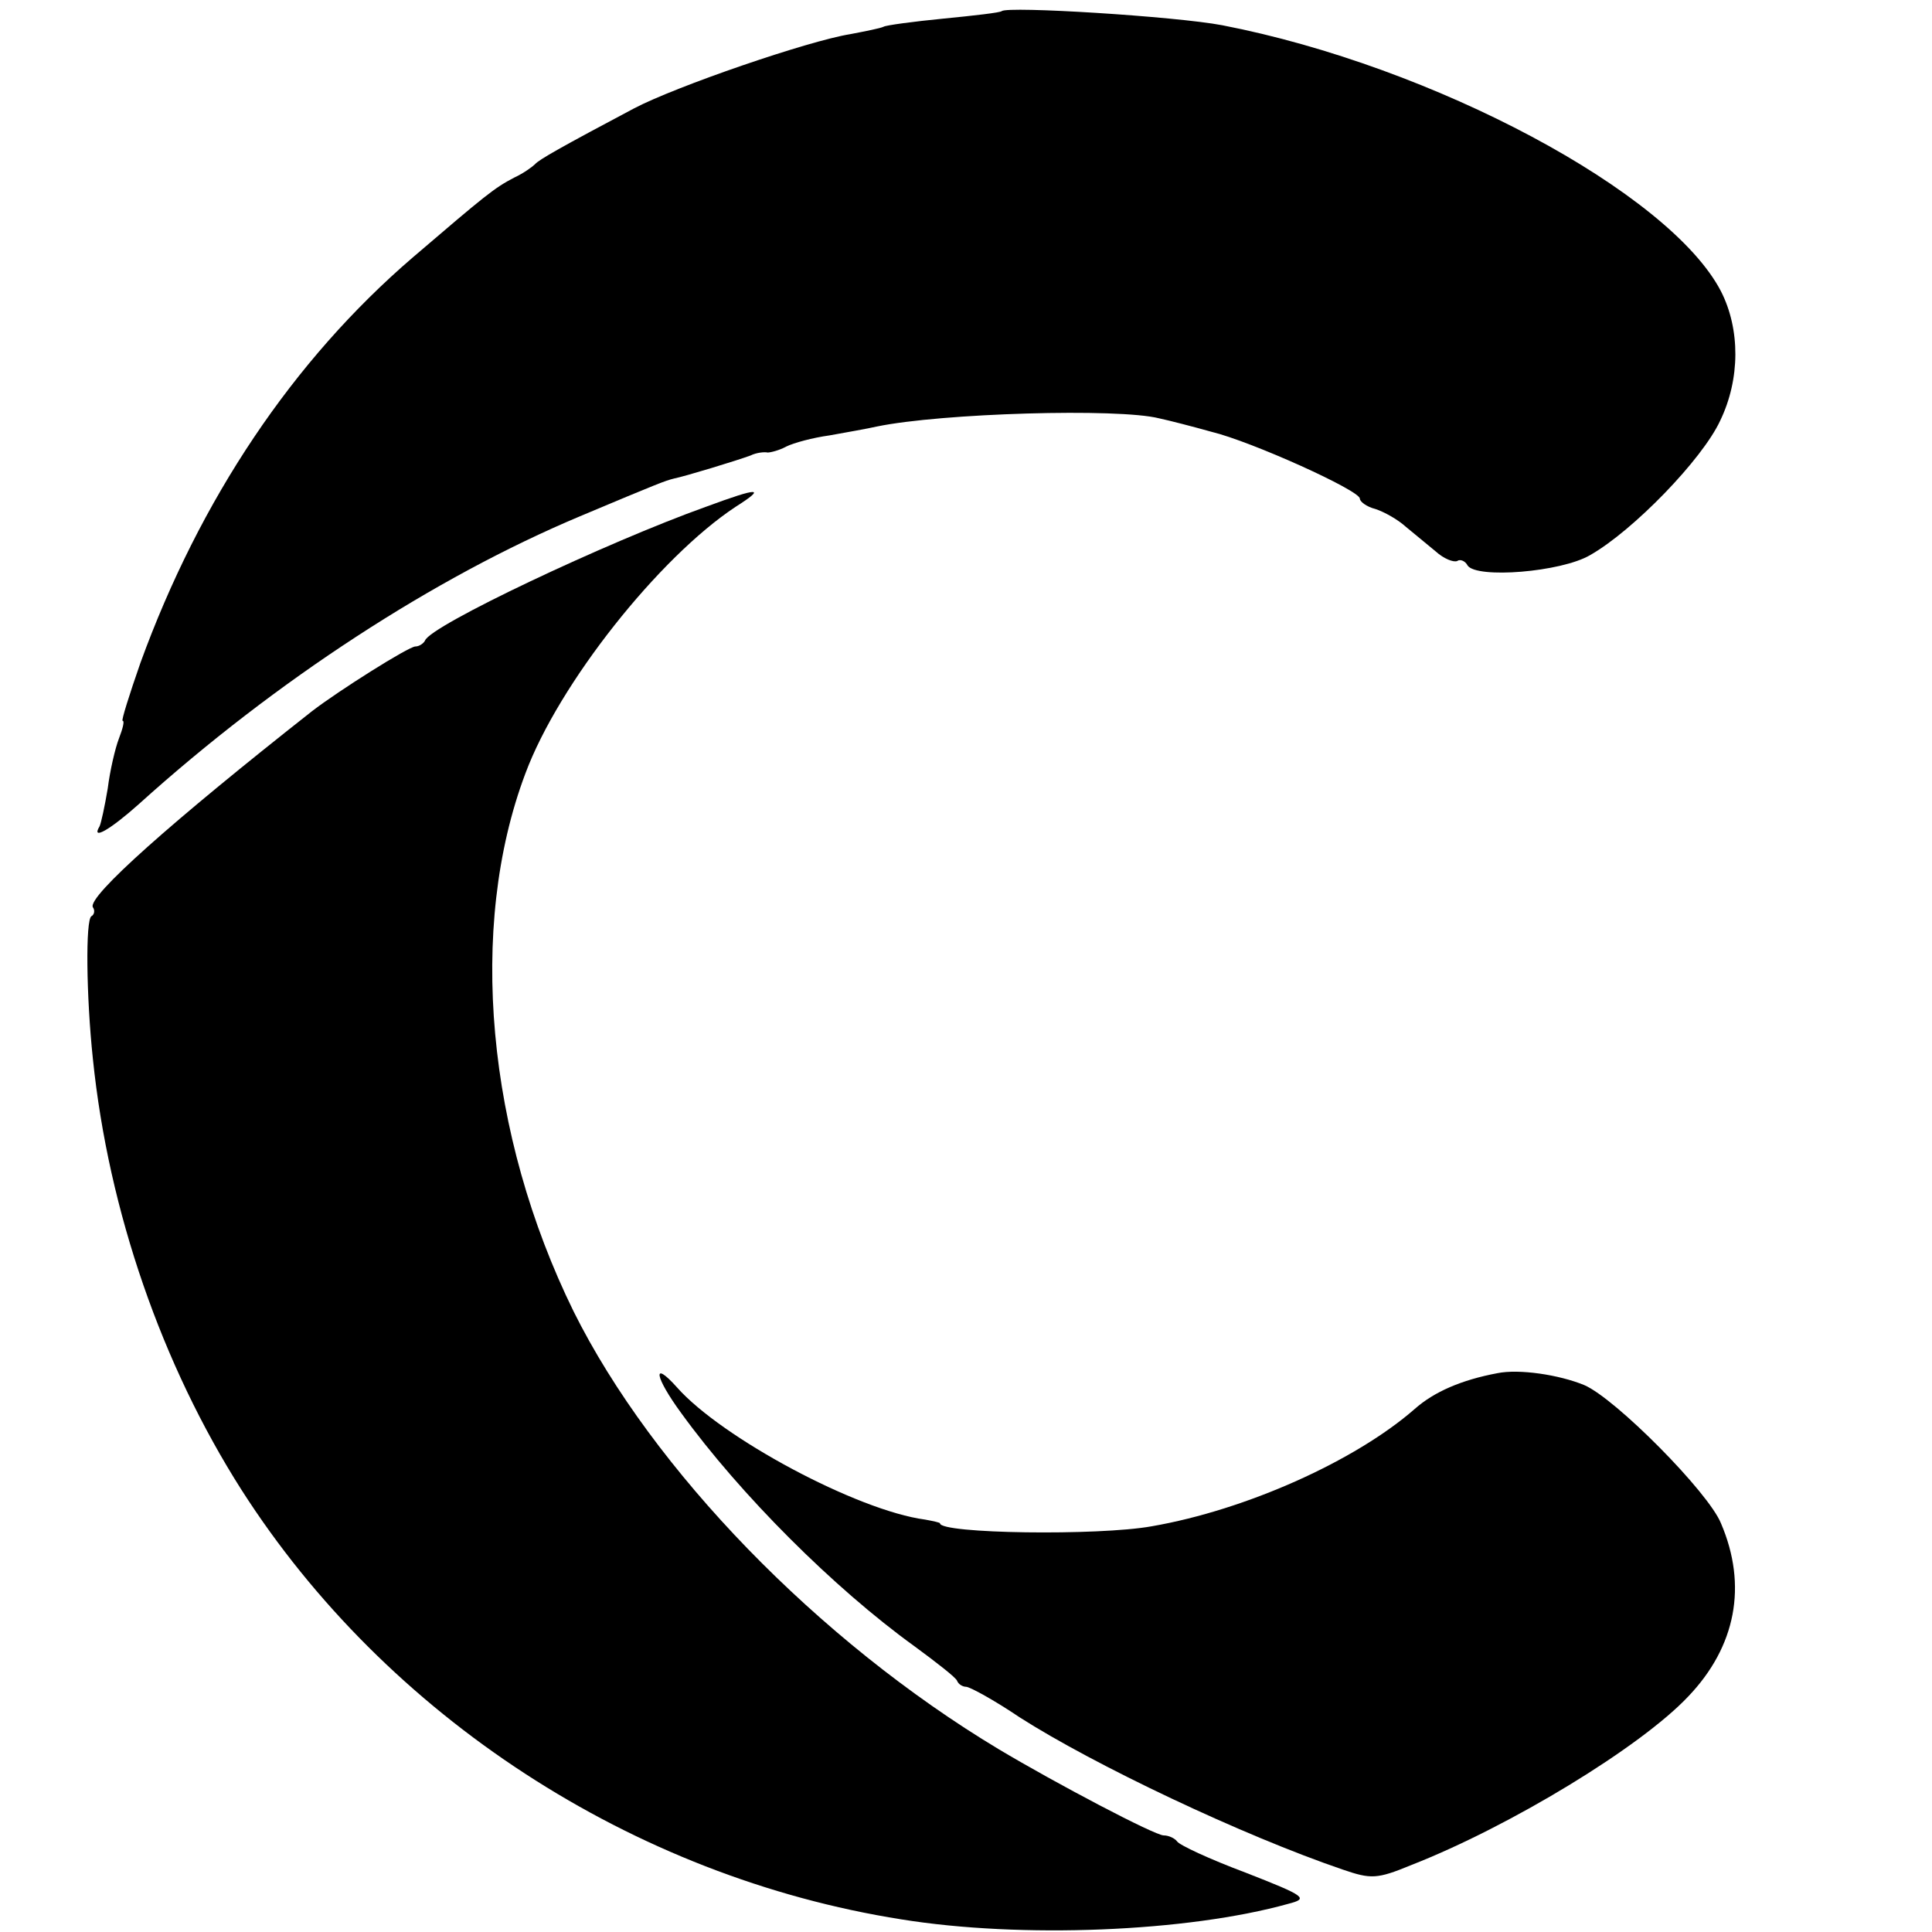
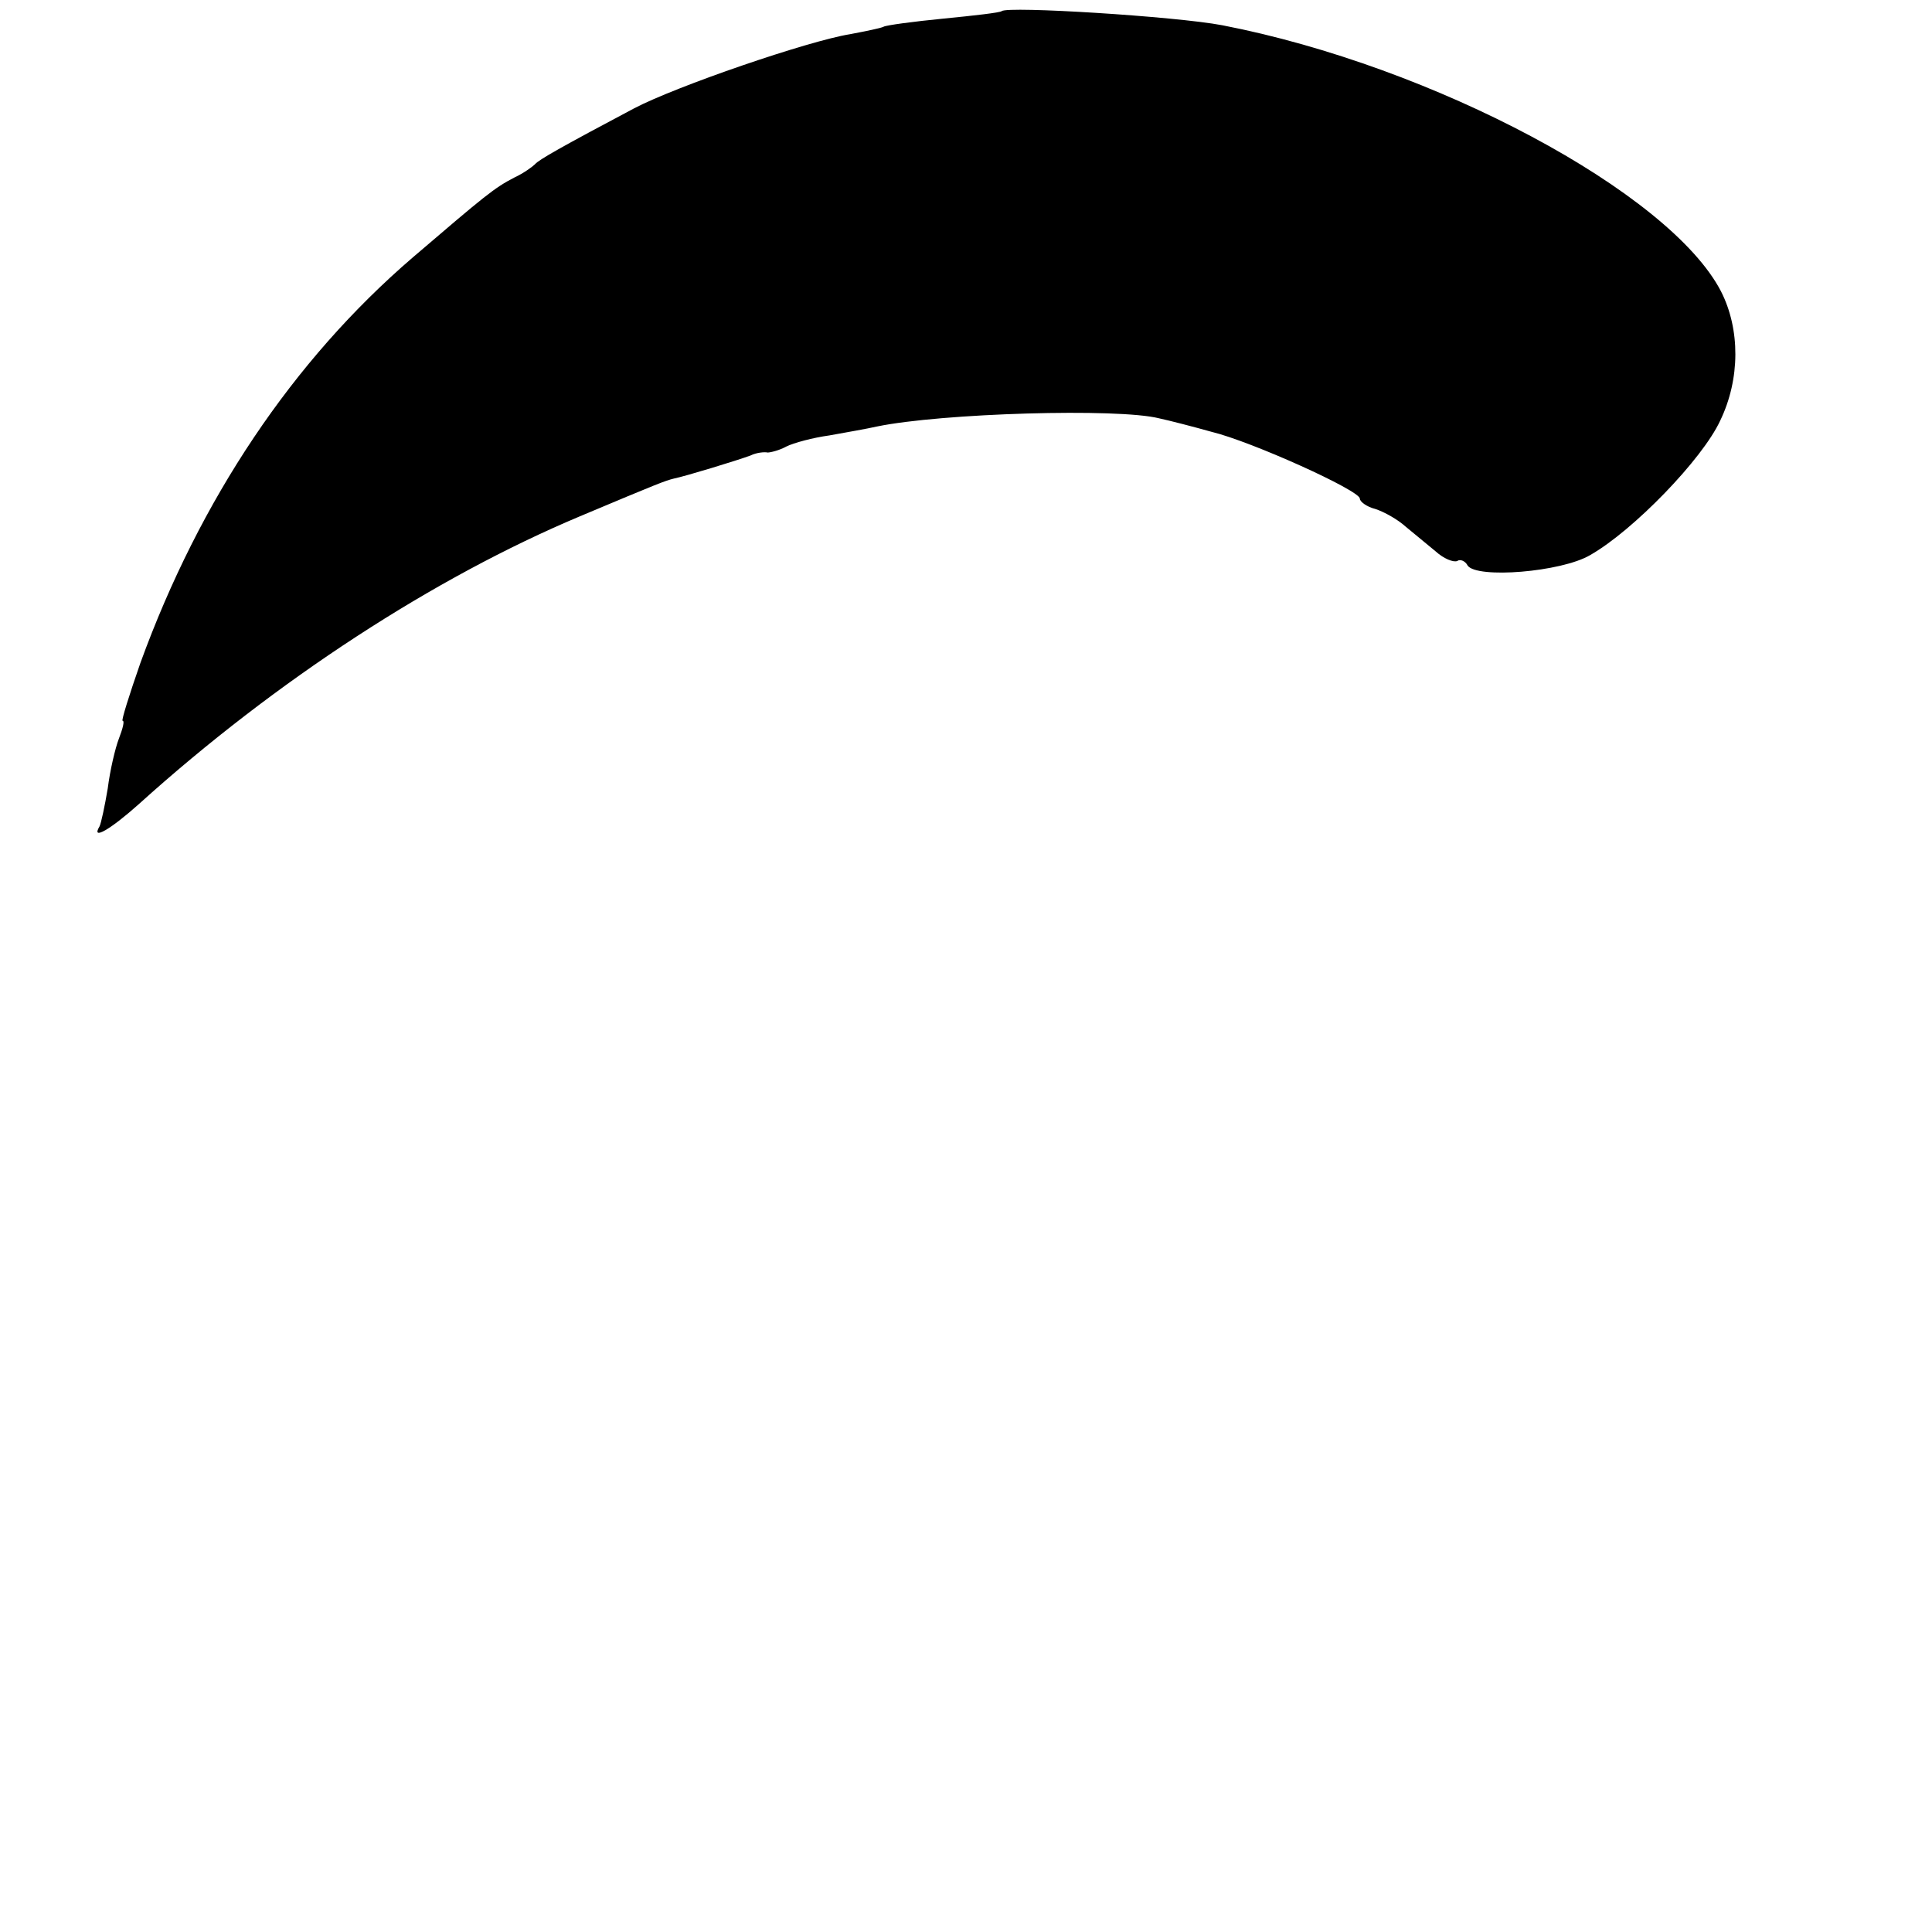
<svg xmlns="http://www.w3.org/2000/svg" version="1.0" width="260pt" height="260pt" viewBox="0 0 260 260" preserveAspectRatio="xMidYMid meet">
  <g transform="translate(0,260) scale(0.1,-0.1)" fill="#000000" stroke="none">
    <path d="M1348 2585 c-2 -2 -37 -6 -78 -10 -41 -4 -78 -9 -81 -11 -4 -2 -24 -6 -45 -10 -56 -9 -234 -70 -291 -100 -98 -52 -128 -69 -133 -75 -3 -3 -15 -12 -28 -18 -27 -14 -39 -24 -136 -107 -162 -139 -287 -326 -367 -546 -15 -43 -26 -78 -24 -78 3 0 0 -11 -5 -24 -5 -13 -12 -43 -15 -67 -4 -24 -9 -47 -11 -51 -12 -20 15 -4 53 30 185 167 398 305 593 387 107 45 115 48 127 51 15 3 84 24 103 31 8 4 19 5 23 4 4 0 16 3 25 8 10 5 36 12 58 15 22 4 51 9 64 12 87 18 325 25 380 11 14 -3 45 -11 70 -18 54 -13 200 -79 200 -90 0 -4 9 -11 21 -14 12 -4 30 -14 41 -24 11 -9 29 -24 40 -33 11 -10 24 -15 29 -13 4 3 11 0 14 -6 12 -18 126 -9 165 14 58 33 151 129 175 181 27 56 27 123 1 174 -69 133 -387 303 -671 358 -63 12 -289 26 -297 19z" />
-     <path d="M950 1918 c-134 -48 -371 -160 -378 -180 -2 -4 -8 -8 -13 -8 -9 0 -104 -60 -139 -87 -188 -148 -303 -250 -295 -264 3 -4 2 -10 -2 -12 -8 -5 -7 -107 2 -192 21 -205 93 -412 200 -580 195 -305 527 -521 888 -578 161 -26 385 -17 521 21 27 7 24 10 -58 42 -48 18 -89 37 -92 42 -3 4 -11 8 -18 8 -12 0 -145 70 -222 116 -243 146 -466 376 -572 589 -117 238 -143 517 -65 724 45 121 180 291 283 359 41 26 33 27 -40 0z" />
-     <path d="M2015 752 c-48 -9 -85 -25 -111 -48 -80 -70 -227 -136 -354 -158 -72 -13 -285 -10 -285 4 0 1 -9 3 -20 5 -91 12 -274 110 -334 178 -34 38 -30 14 6 -35 79 -109 205 -235 313 -313 30 -22 57 -43 58 -47 2 -5 8 -8 12 -8 5 0 38 -18 72 -41 100 -64 300 -159 435 -205 38 -13 46 -13 92 6 133 52 309 159 373 227 64 67 80 149 44 233 -17 42 -142 168 -184 186 -34 14 -88 22 -117 16z" />
  </g>
</svg>